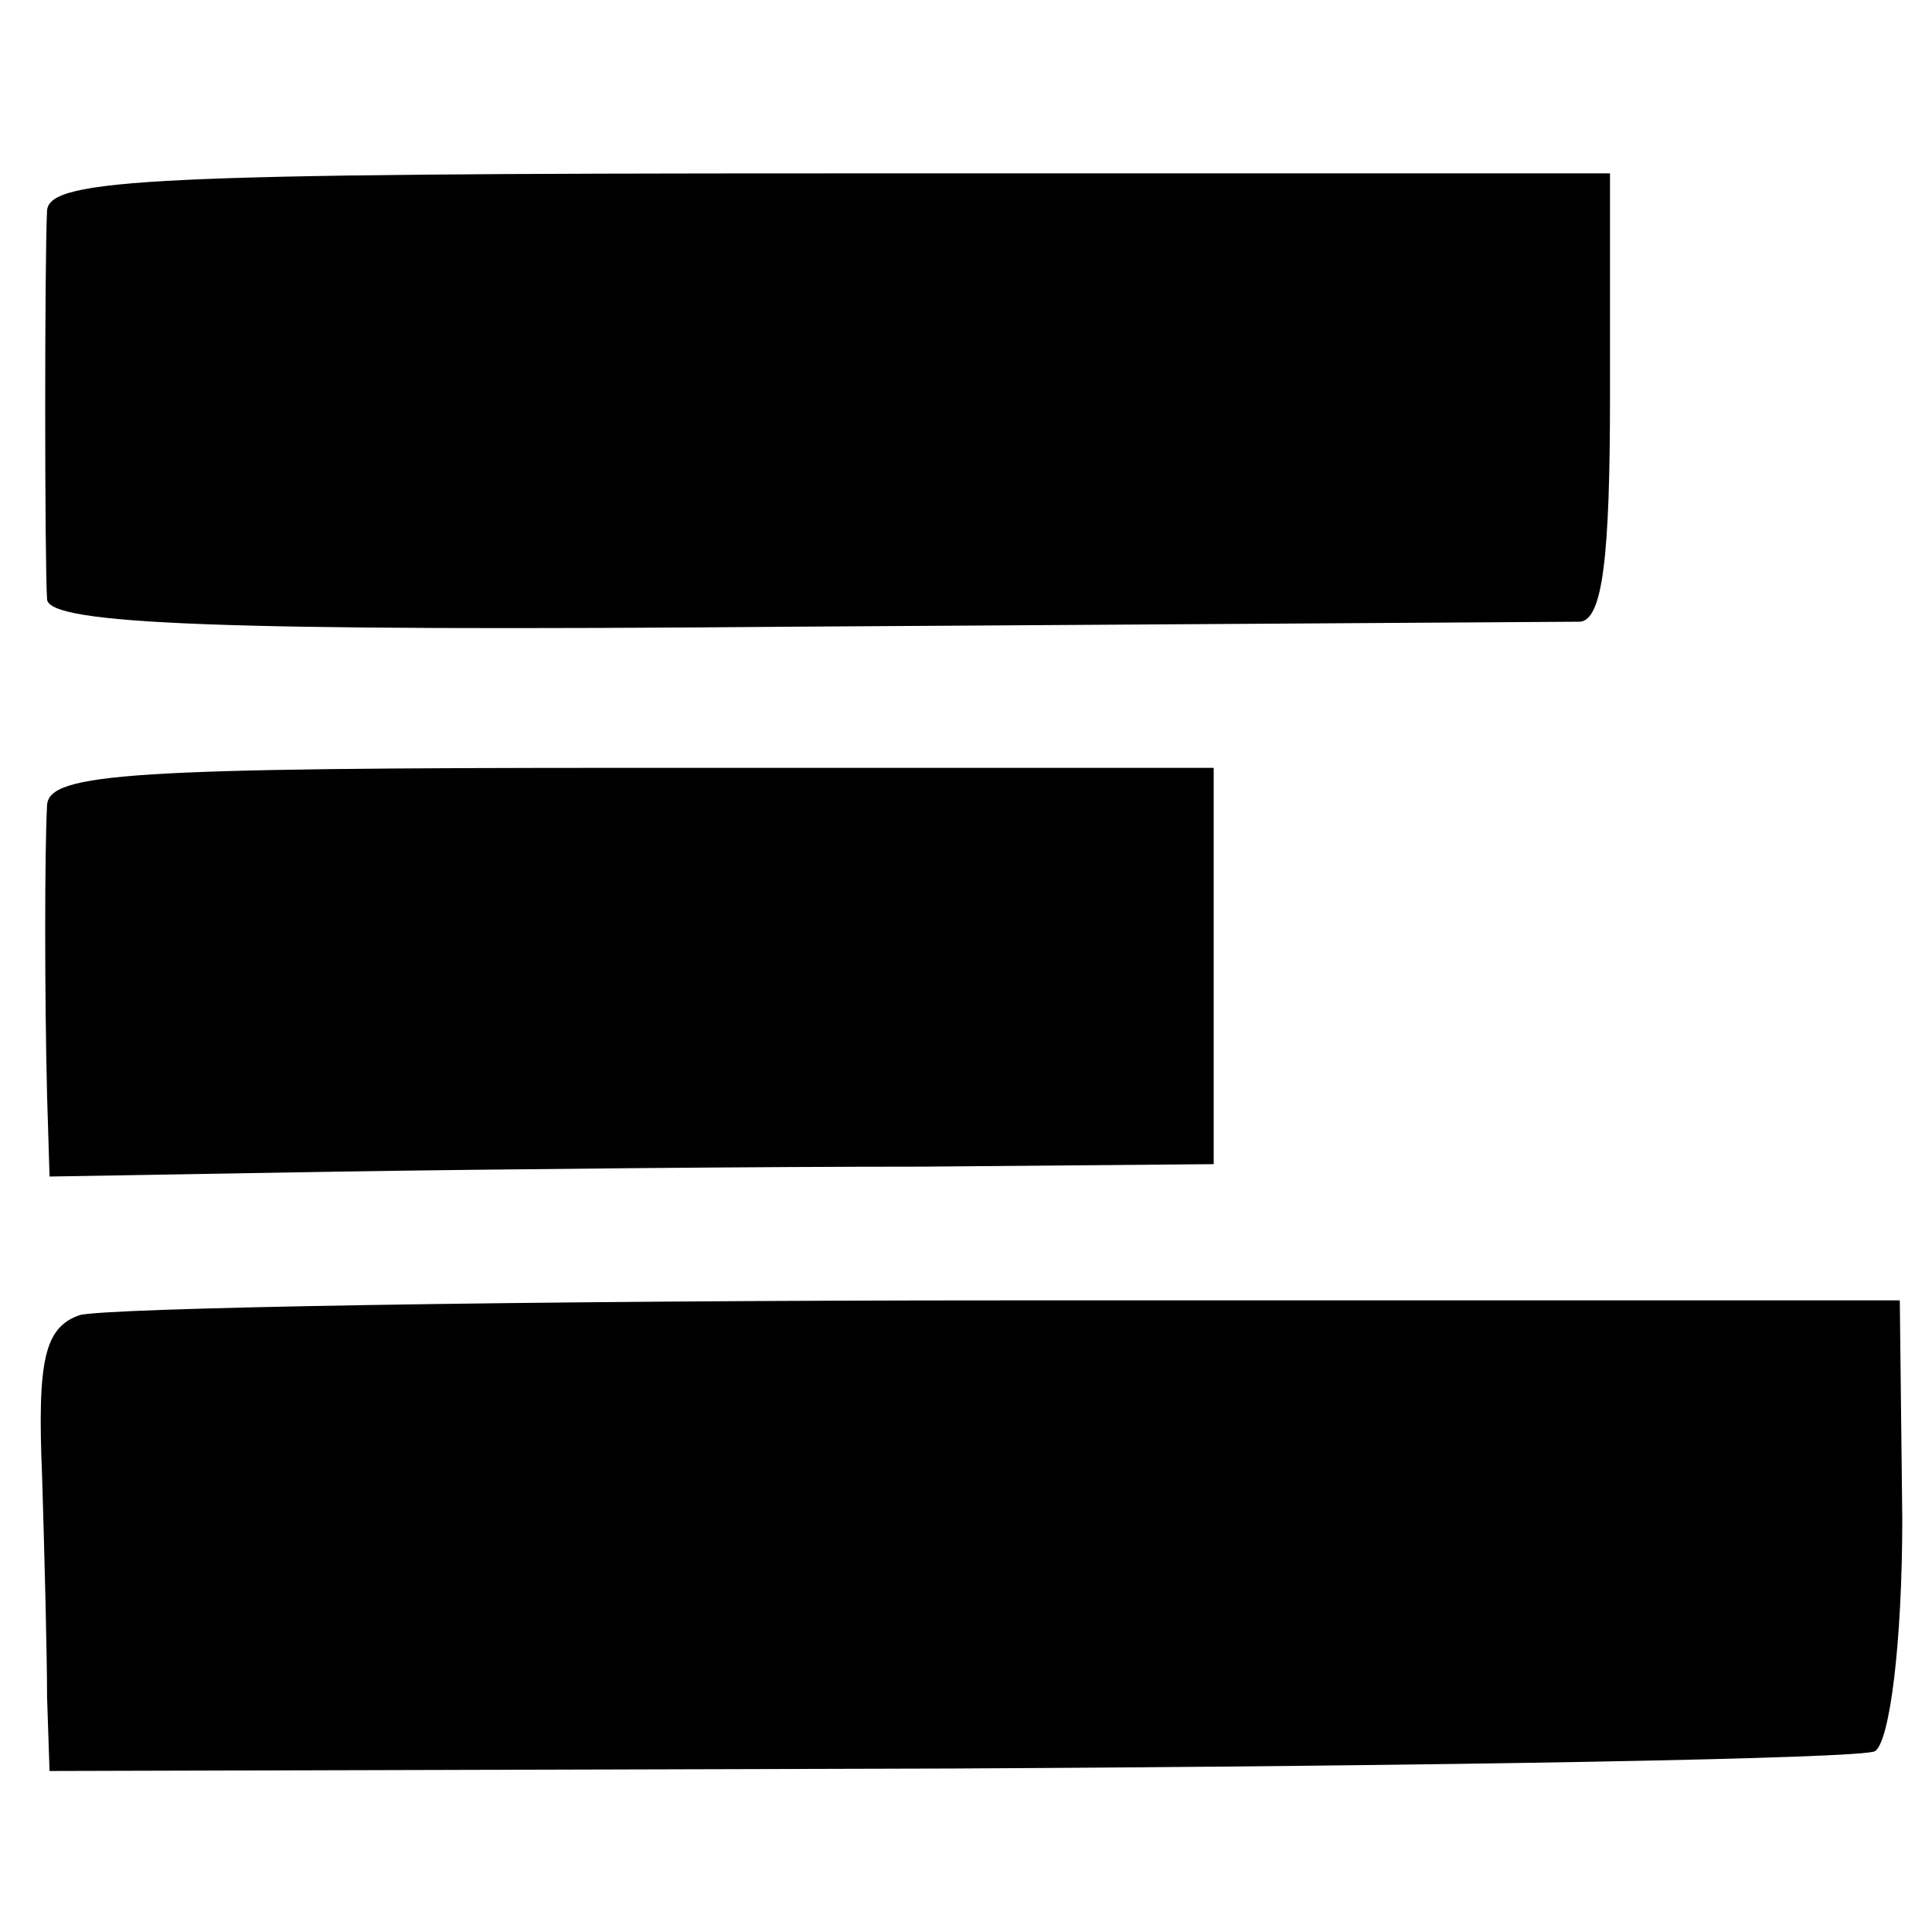
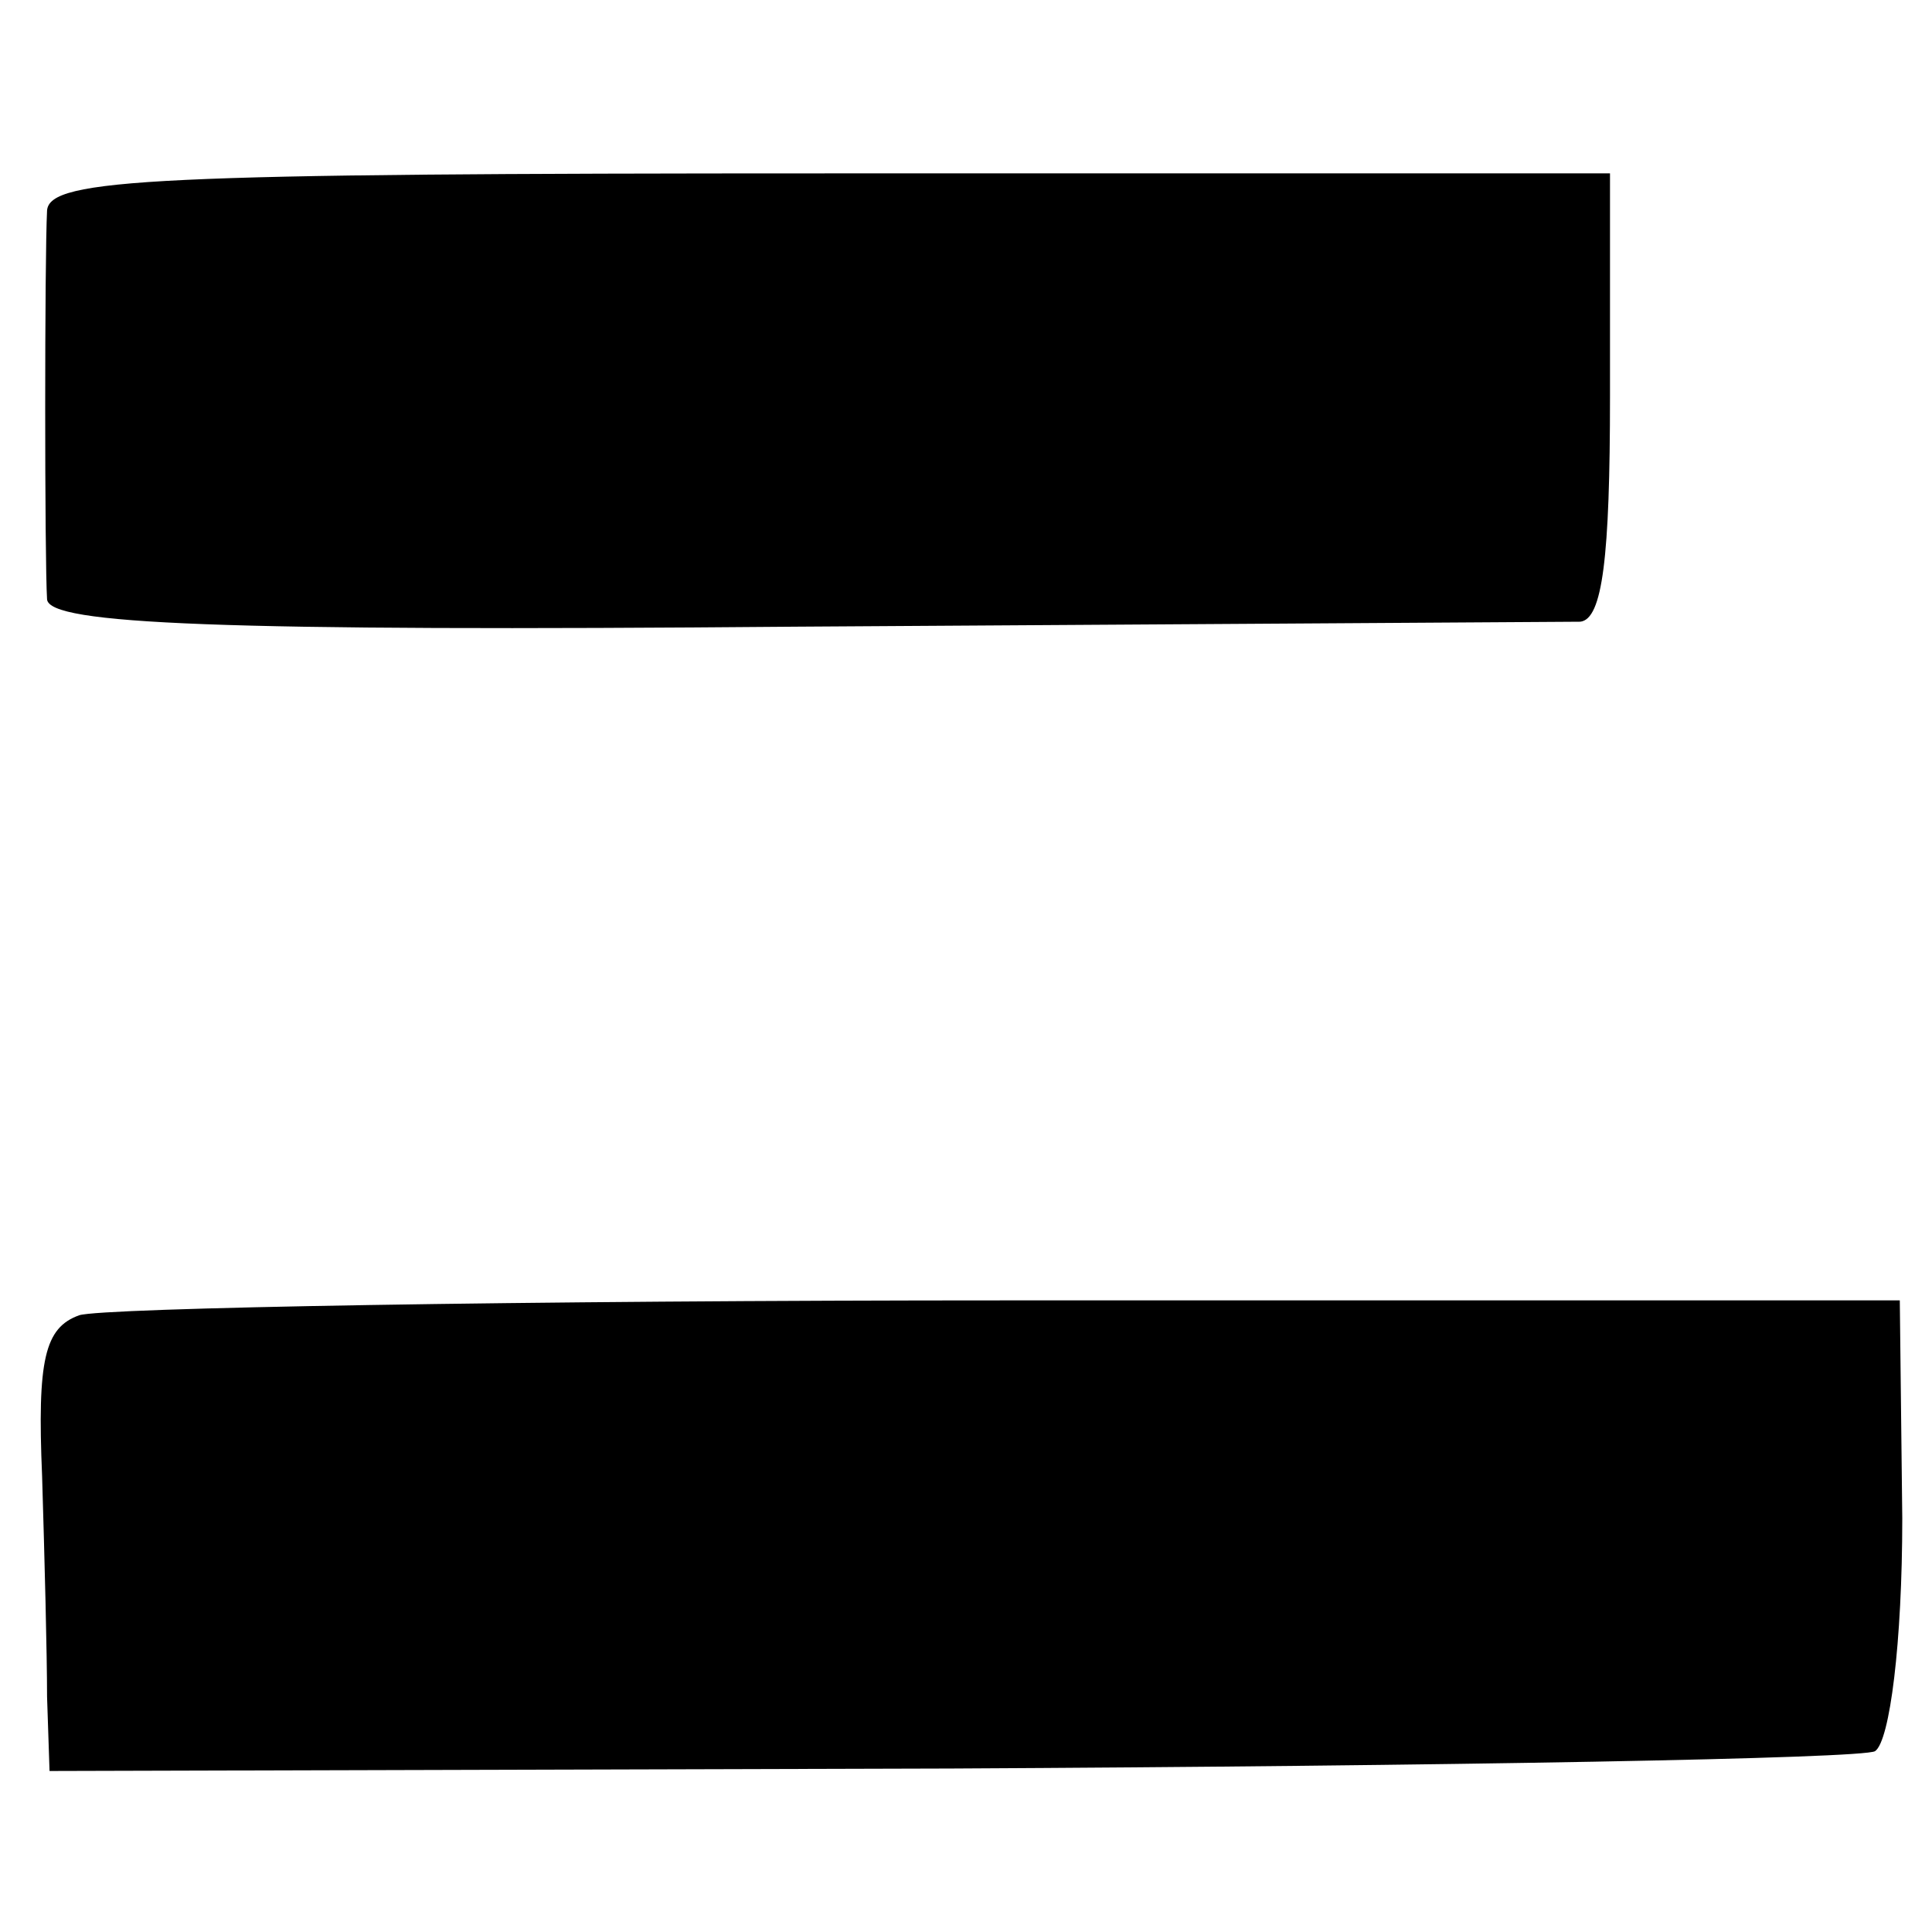
<svg xmlns="http://www.w3.org/2000/svg" version="1.0" width="78pt" height="78pt" viewBox="0 0 78 78" preserveAspectRatio="xMidYMid meet">
  <g transform="translate(0,78) scale(0.1,-0.1)" fill="#000000" stroke="none">
    <path d="M19 695 c-1 -19 -1 -141 0 -157 1 -10 68 -13 303 -11 167 1 309 2 316 2 9 1 12 26 12 91 l0 90 -315 0 c-273 0 -315 -2 -316 -15z" />
-     <path d="M19 455 c-1 -19 -1 -76 0 -117 l1 -33 117 2 c65 1 171 2 236 2 l117 1 0 80 0 80 -235 0 c-202 0 -235 -2 -236 -15z" />
    <path d="M32 249 c-14 -5 -17 -18 -15 -65 1 -33 2 -72 2 -89 l1 -30 364 1 c199 1 368 4 373 7 6 4 11 44 11 94 l-1 88 -359 0 c-198 0 -367 -3 -376 -6z" />
  </g>
</svg>